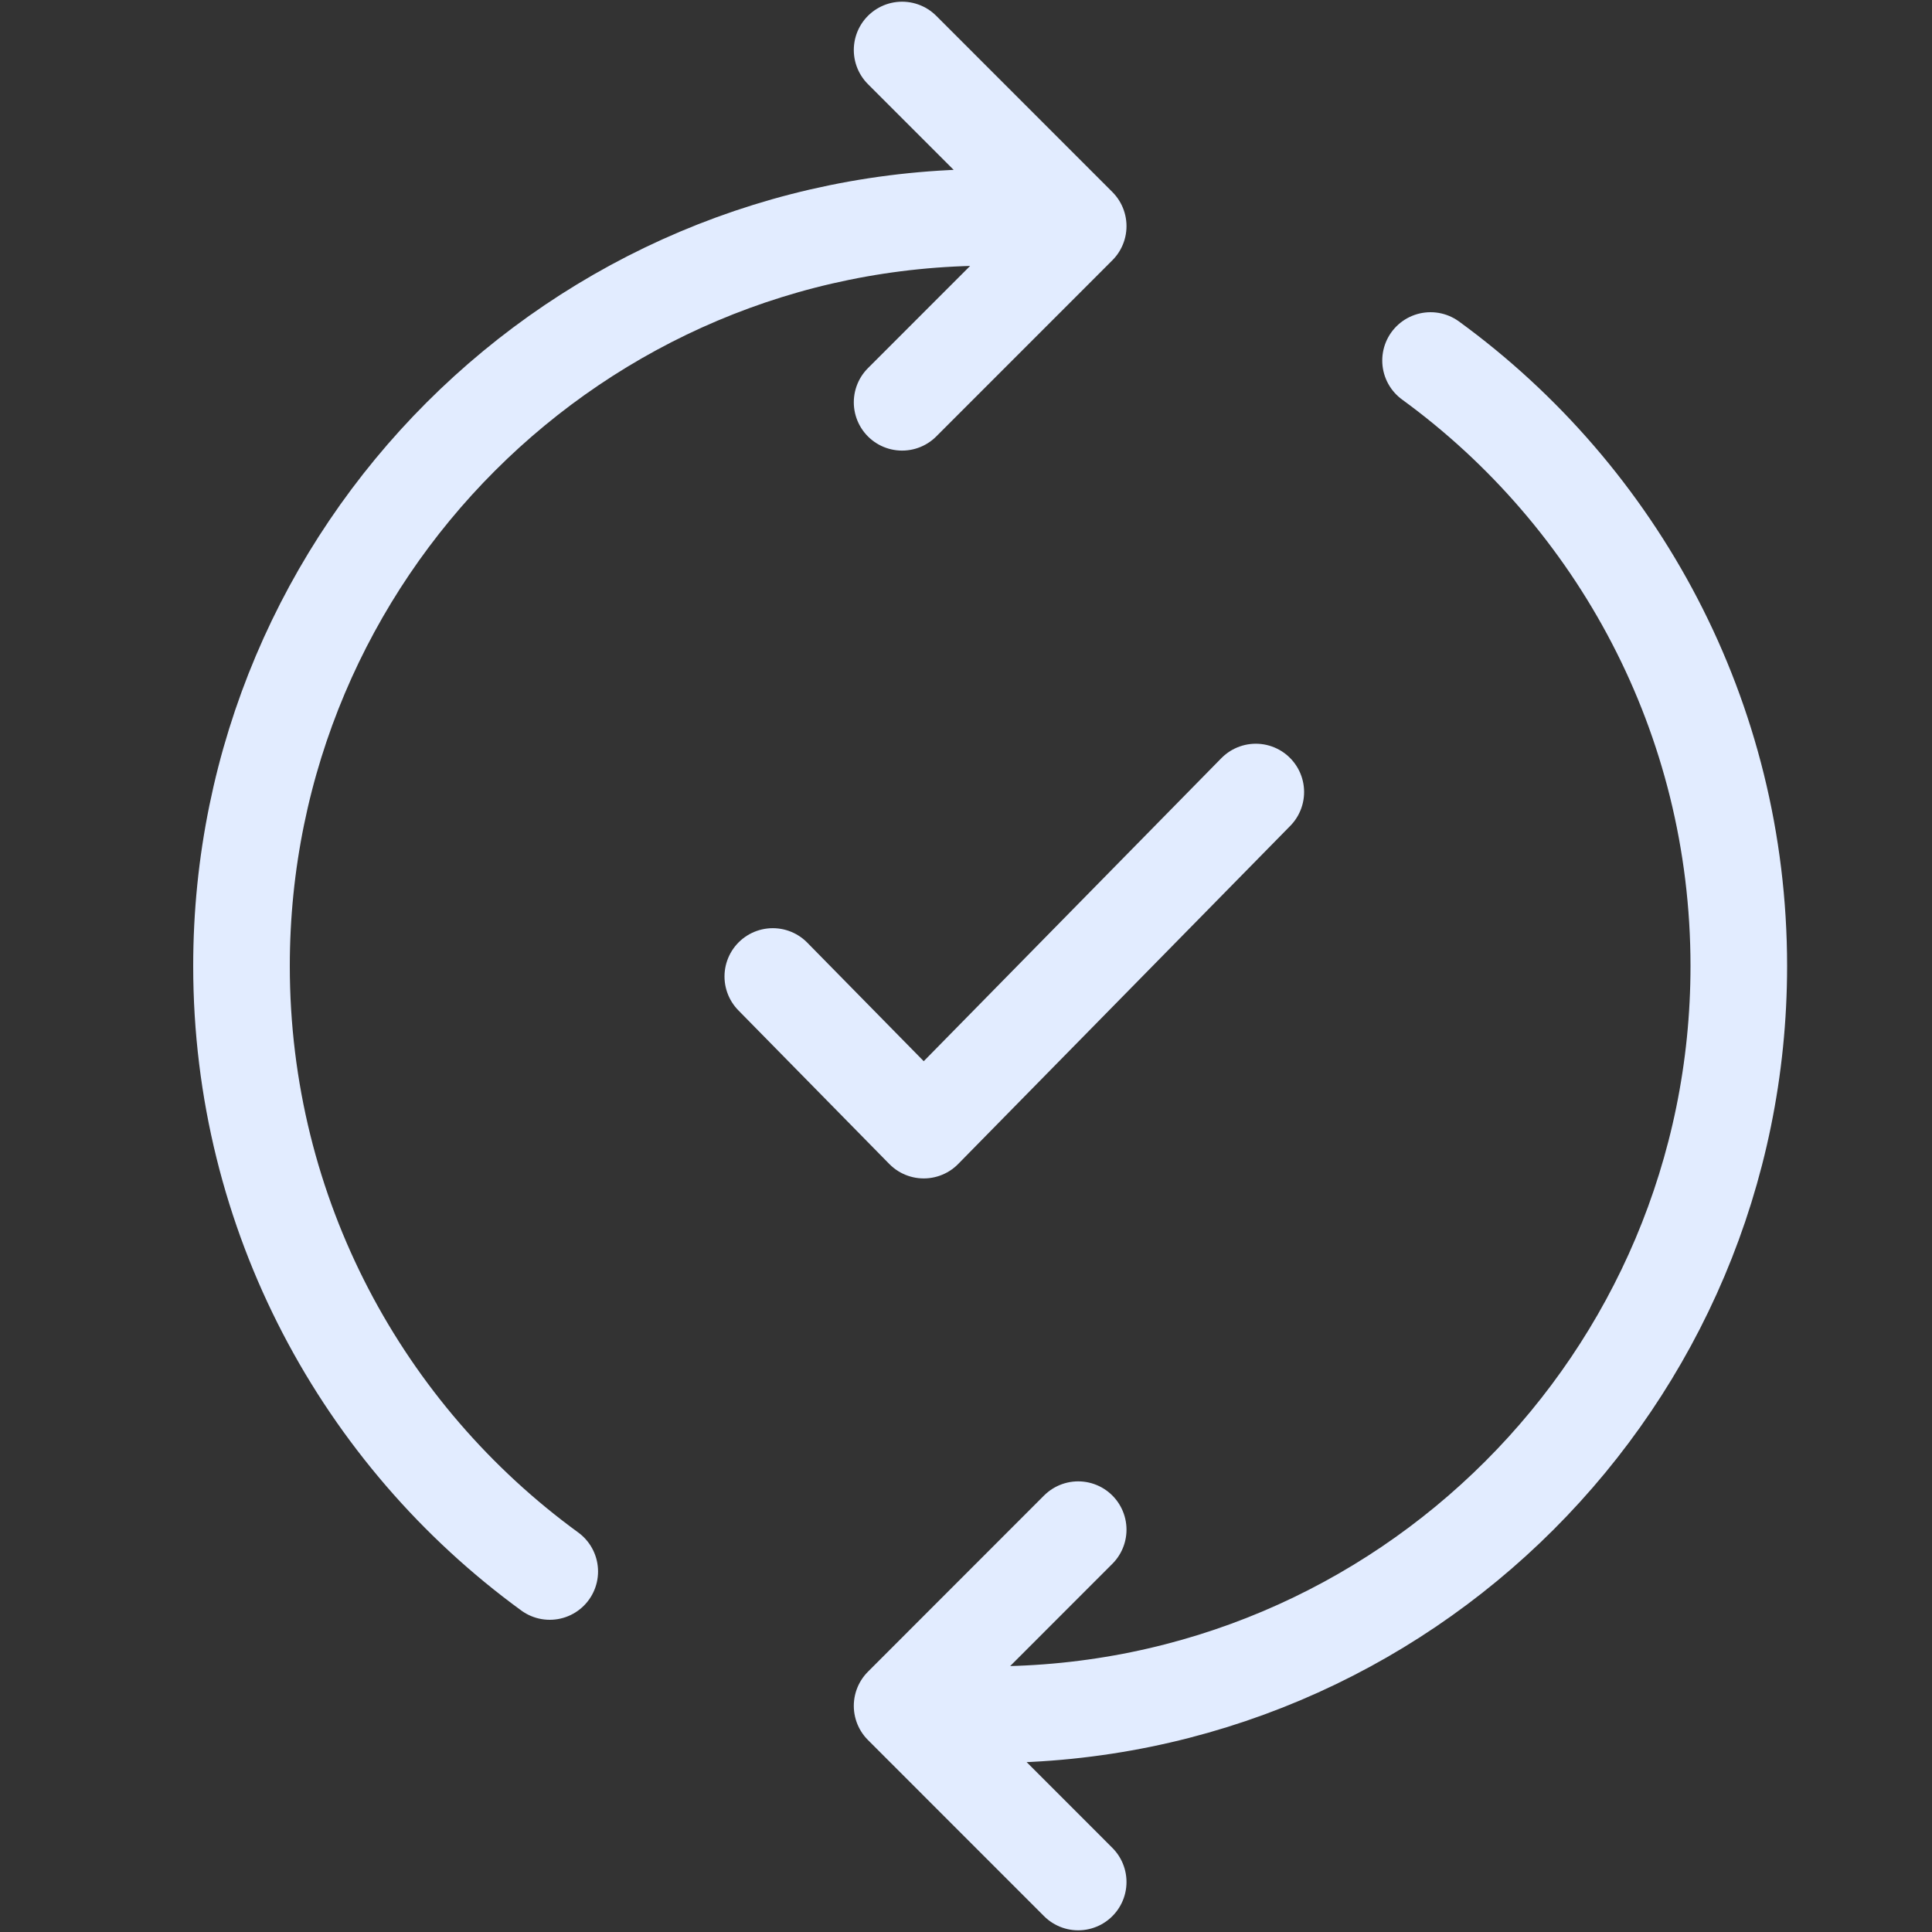
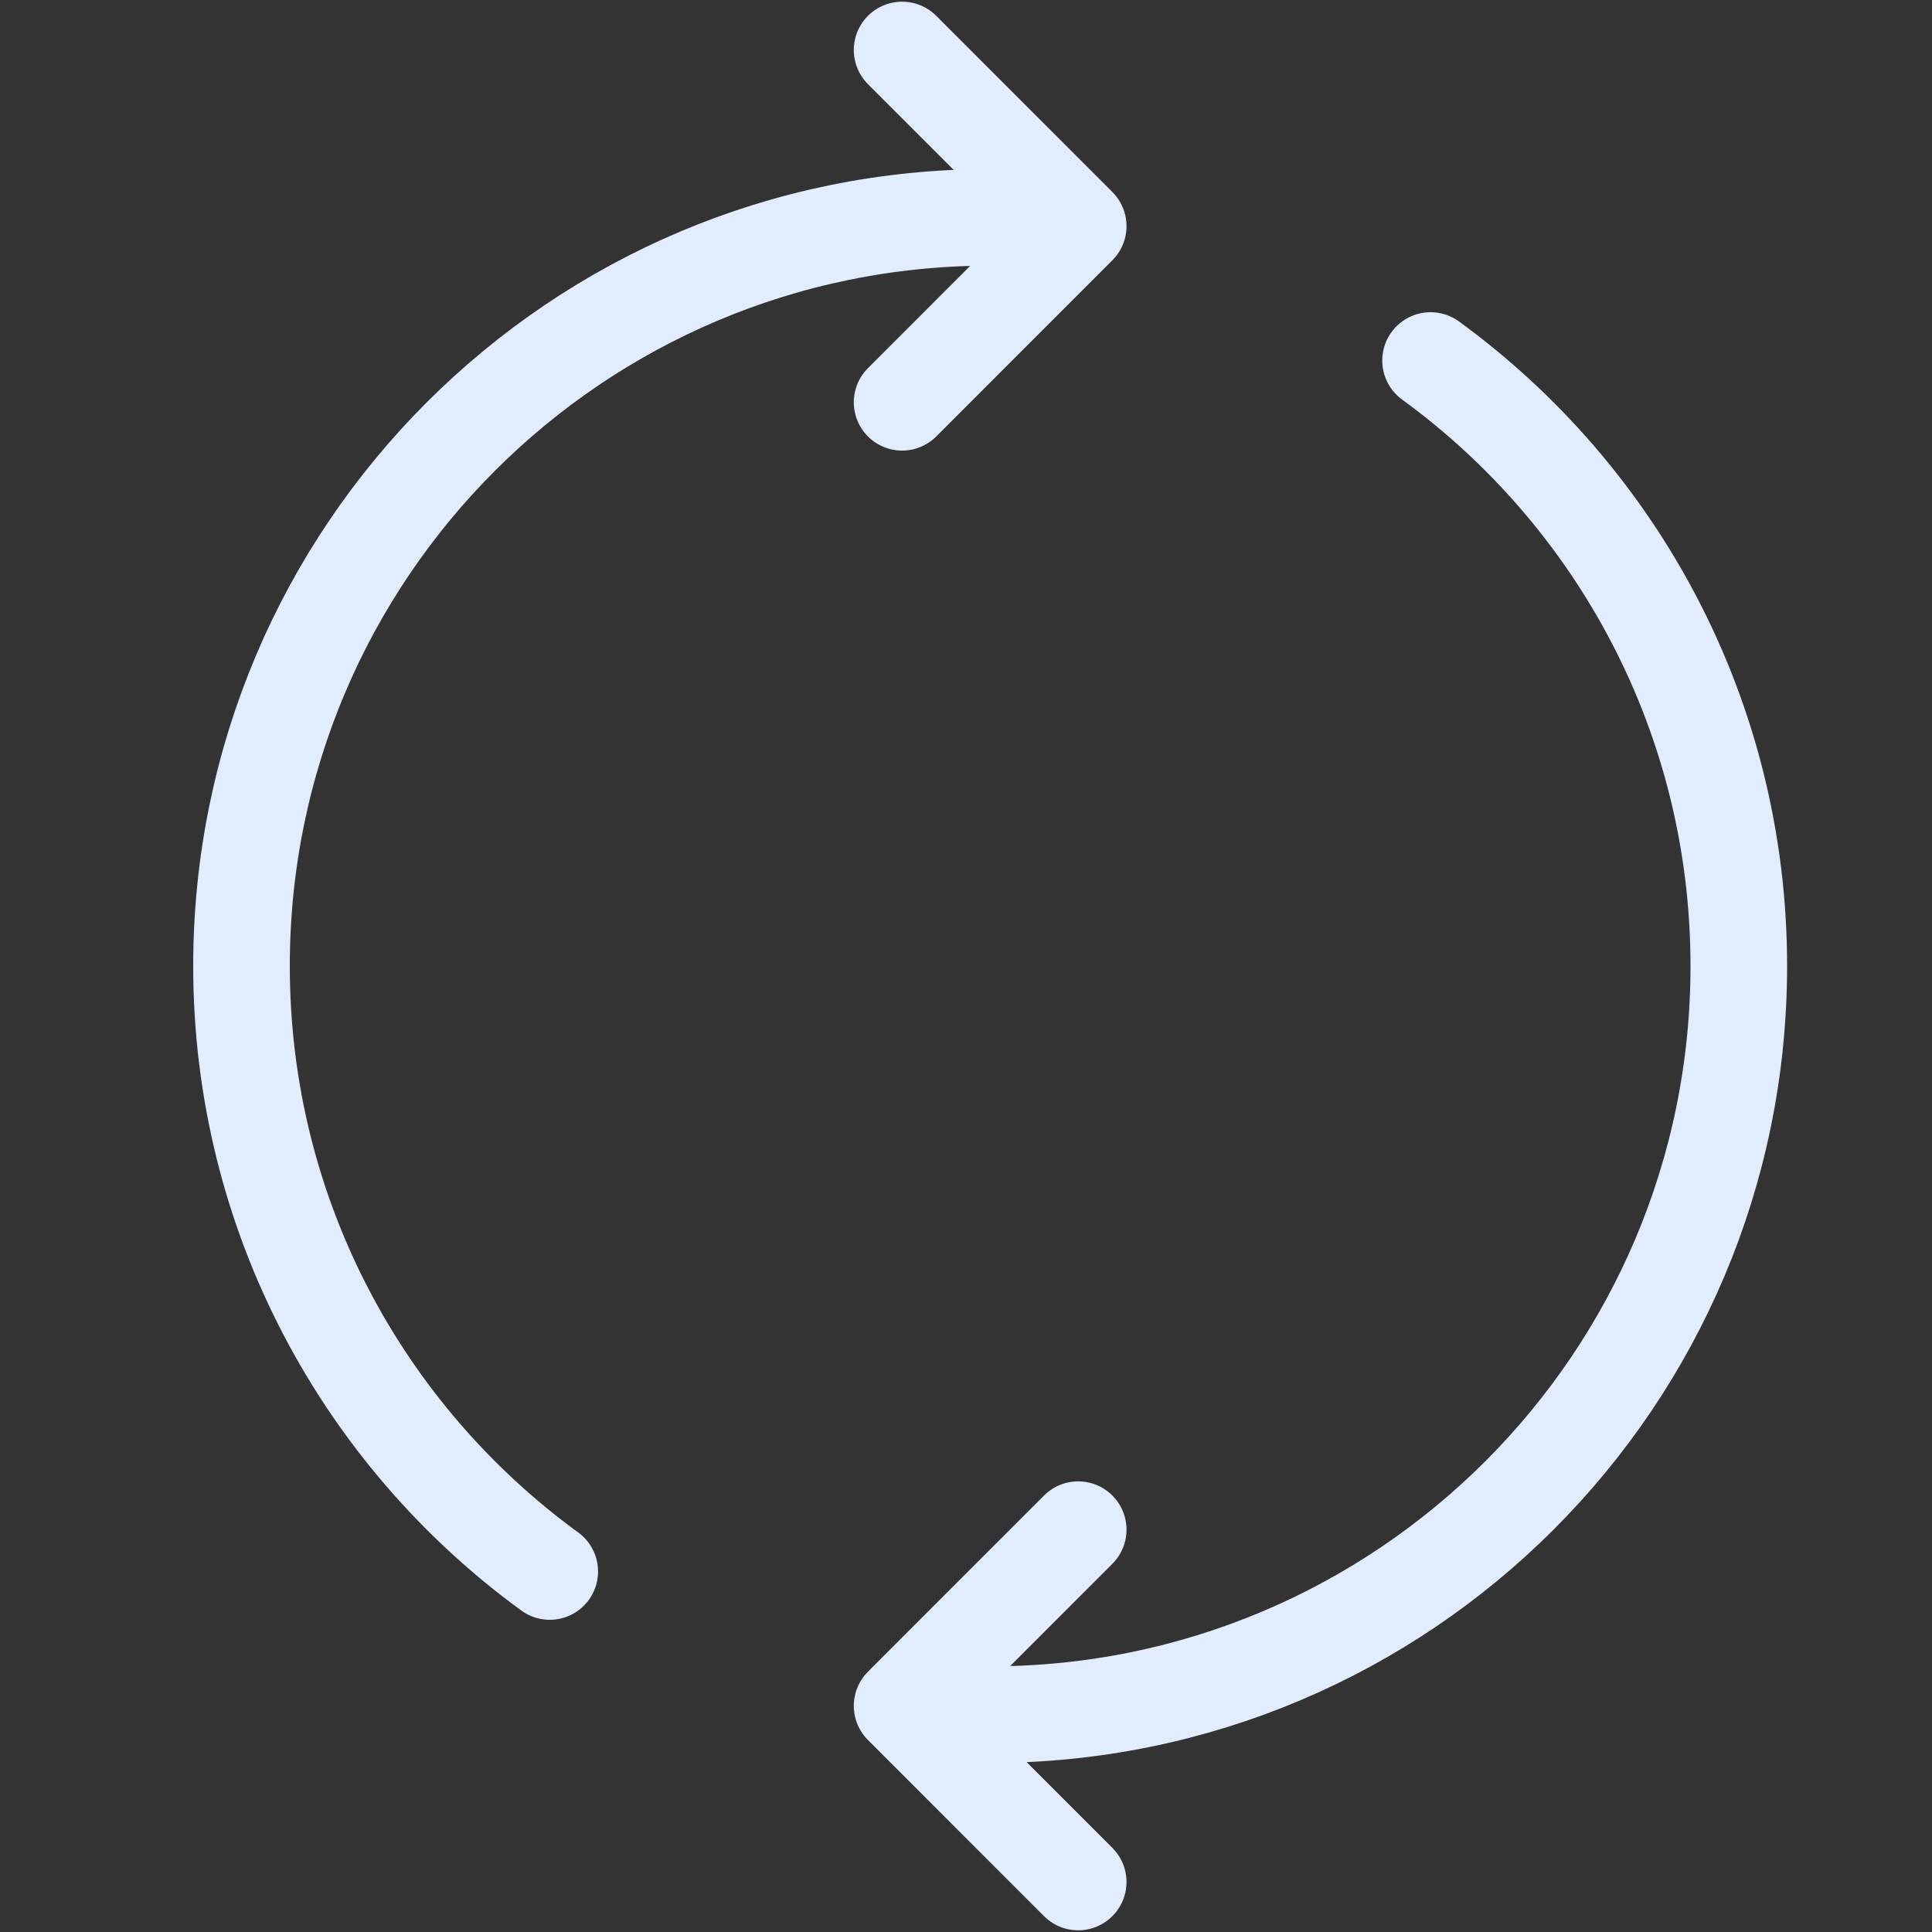
<svg xmlns="http://www.w3.org/2000/svg" width="40" height="40" viewBox="0 0 40 40" fill="none">
  <rect x="0" y="0" width="40" height="40" fill="#333333" stroke="none" />
  <path d="M20.5 35.5C29.06 35.5 36 28.56 36 20C36 14.847 33.486 10.282 29.618 7.464M22.323 38.965L18.677 35.318L22.323 31.67M20.5 4.5C11.94 4.5 5 11.439 5 20C5 25.152 7.514 29.718 11.382 32.536M18.677 8.329L22.323 4.682L18.677 1.035" stroke="#E2ECFF" stroke-width="2" stroke-linecap="round" stroke-linejoin="round" />
-   <path d="M26 16.398L19.125 23.398L16 20.217" stroke="#E2ECFF" stroke-width="2" stroke-linecap="round" stroke-linejoin="round" />
</svg>